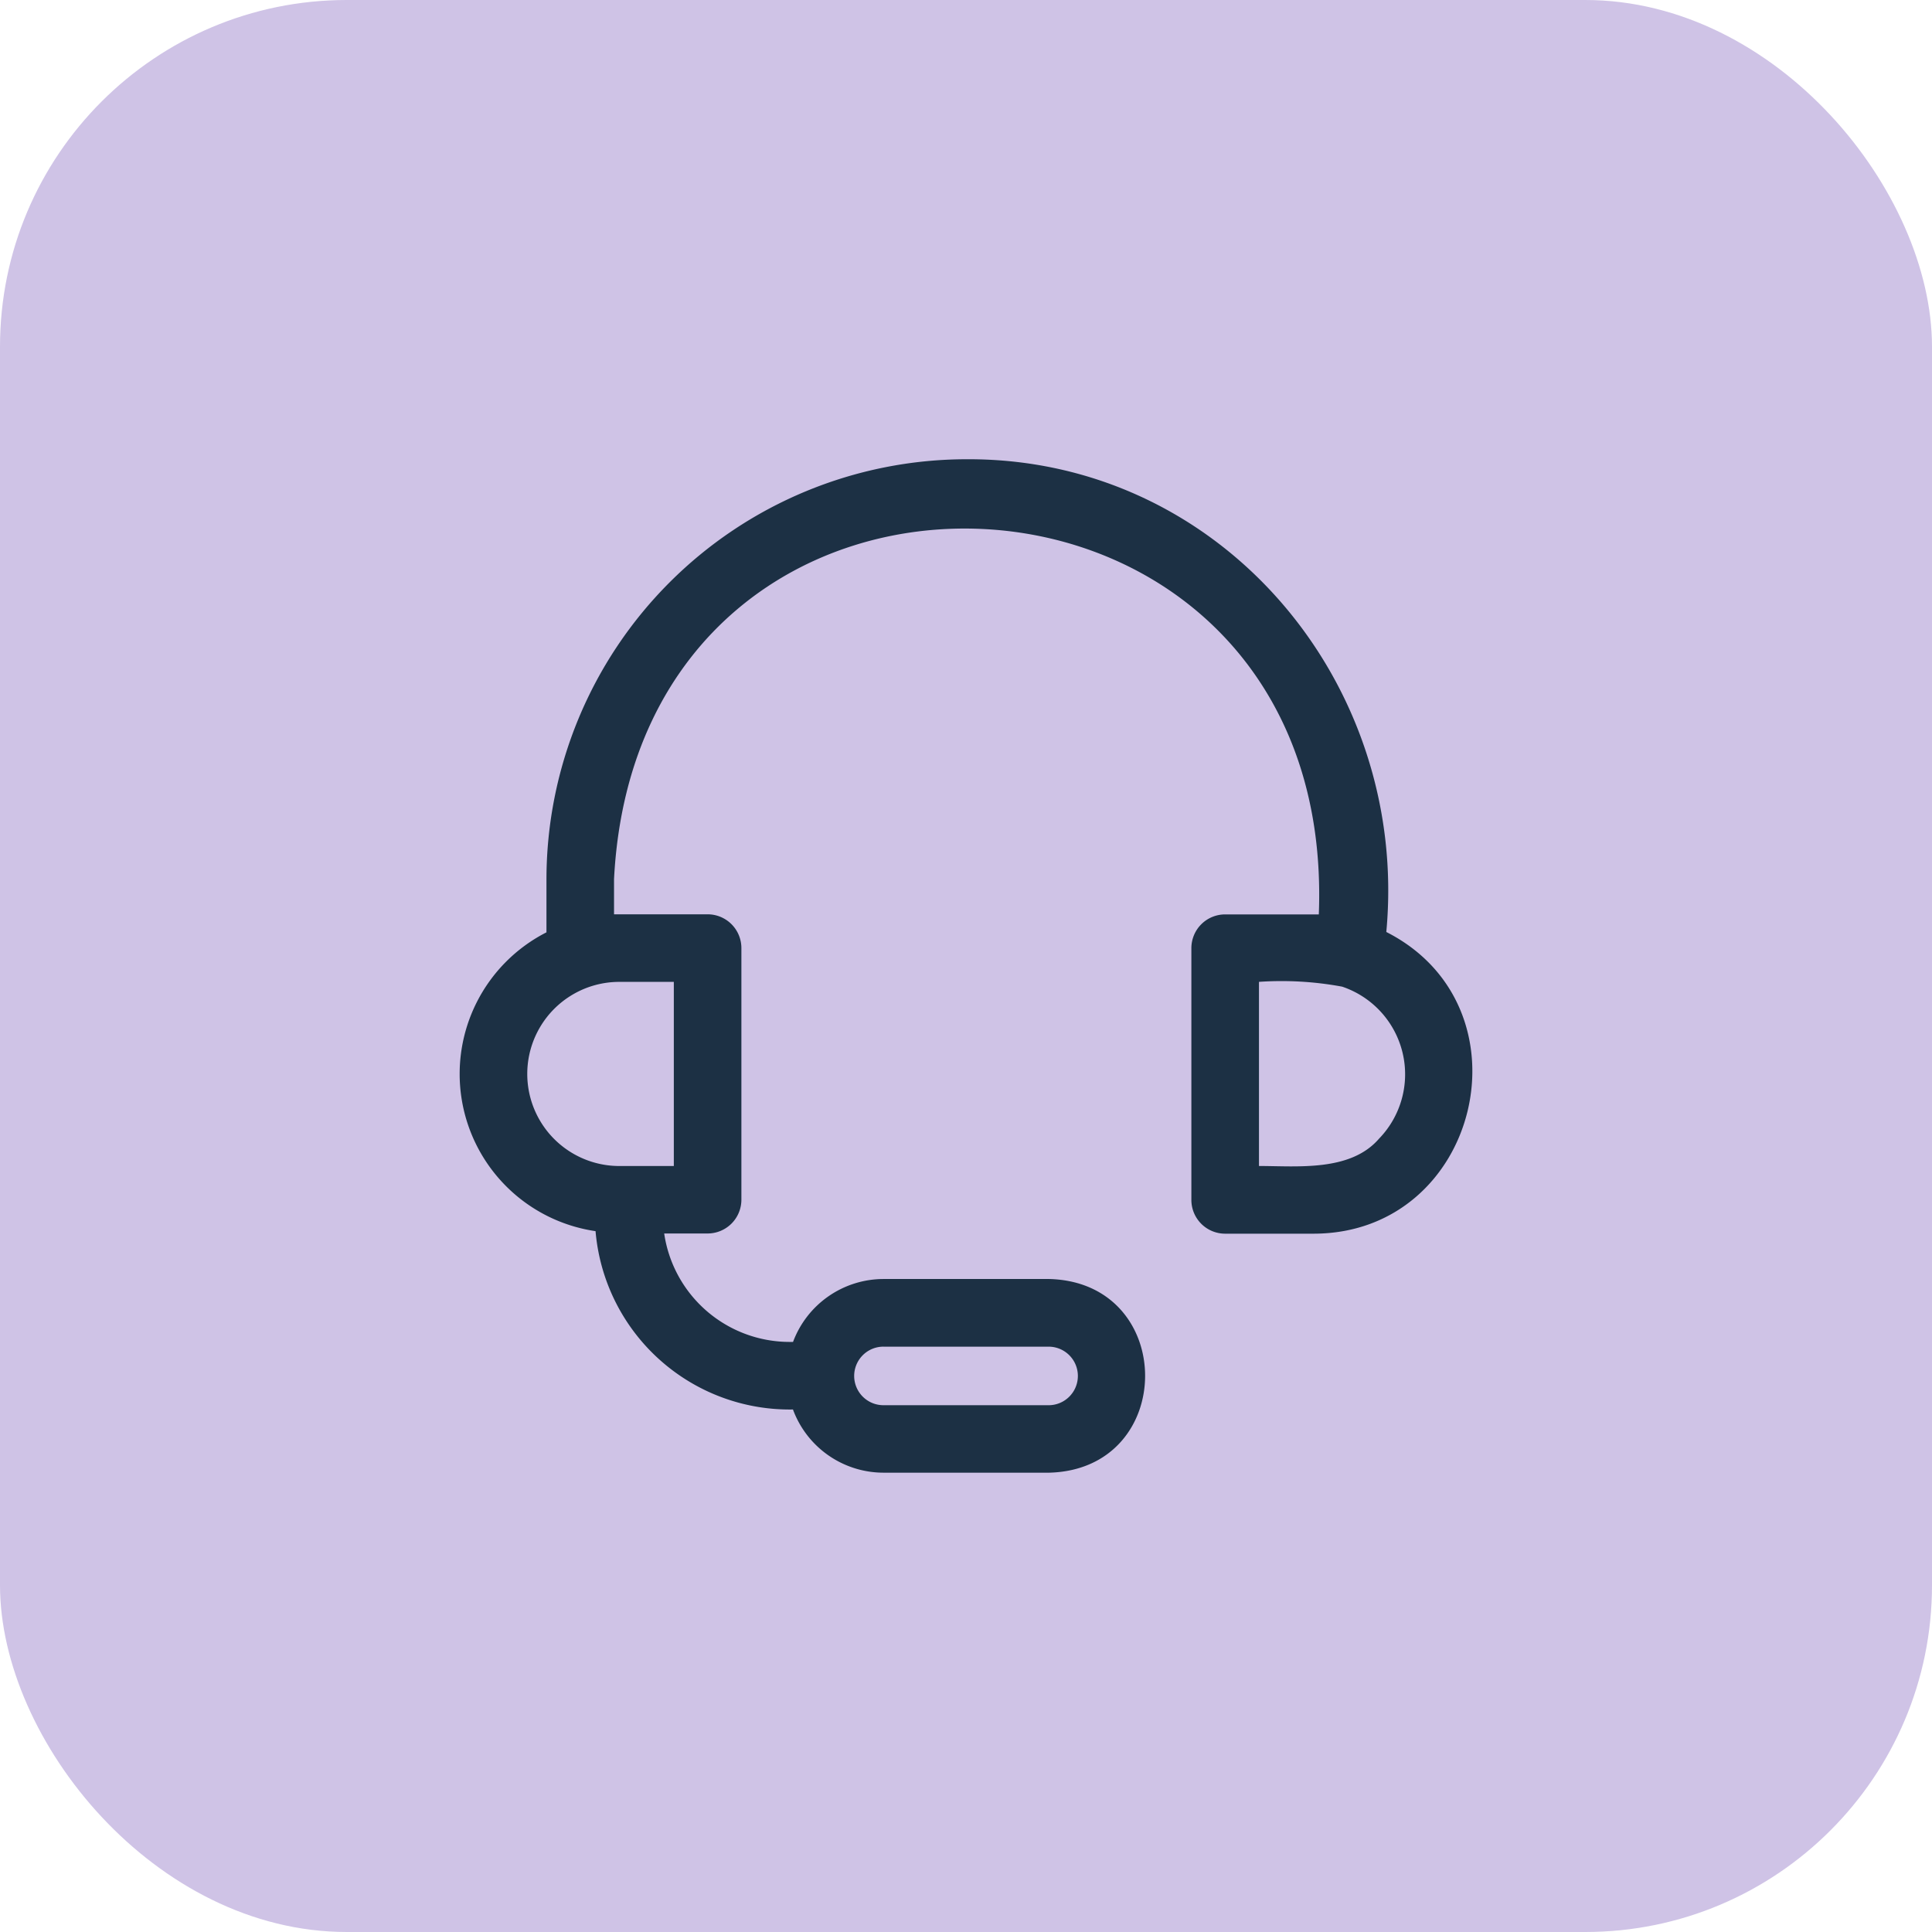
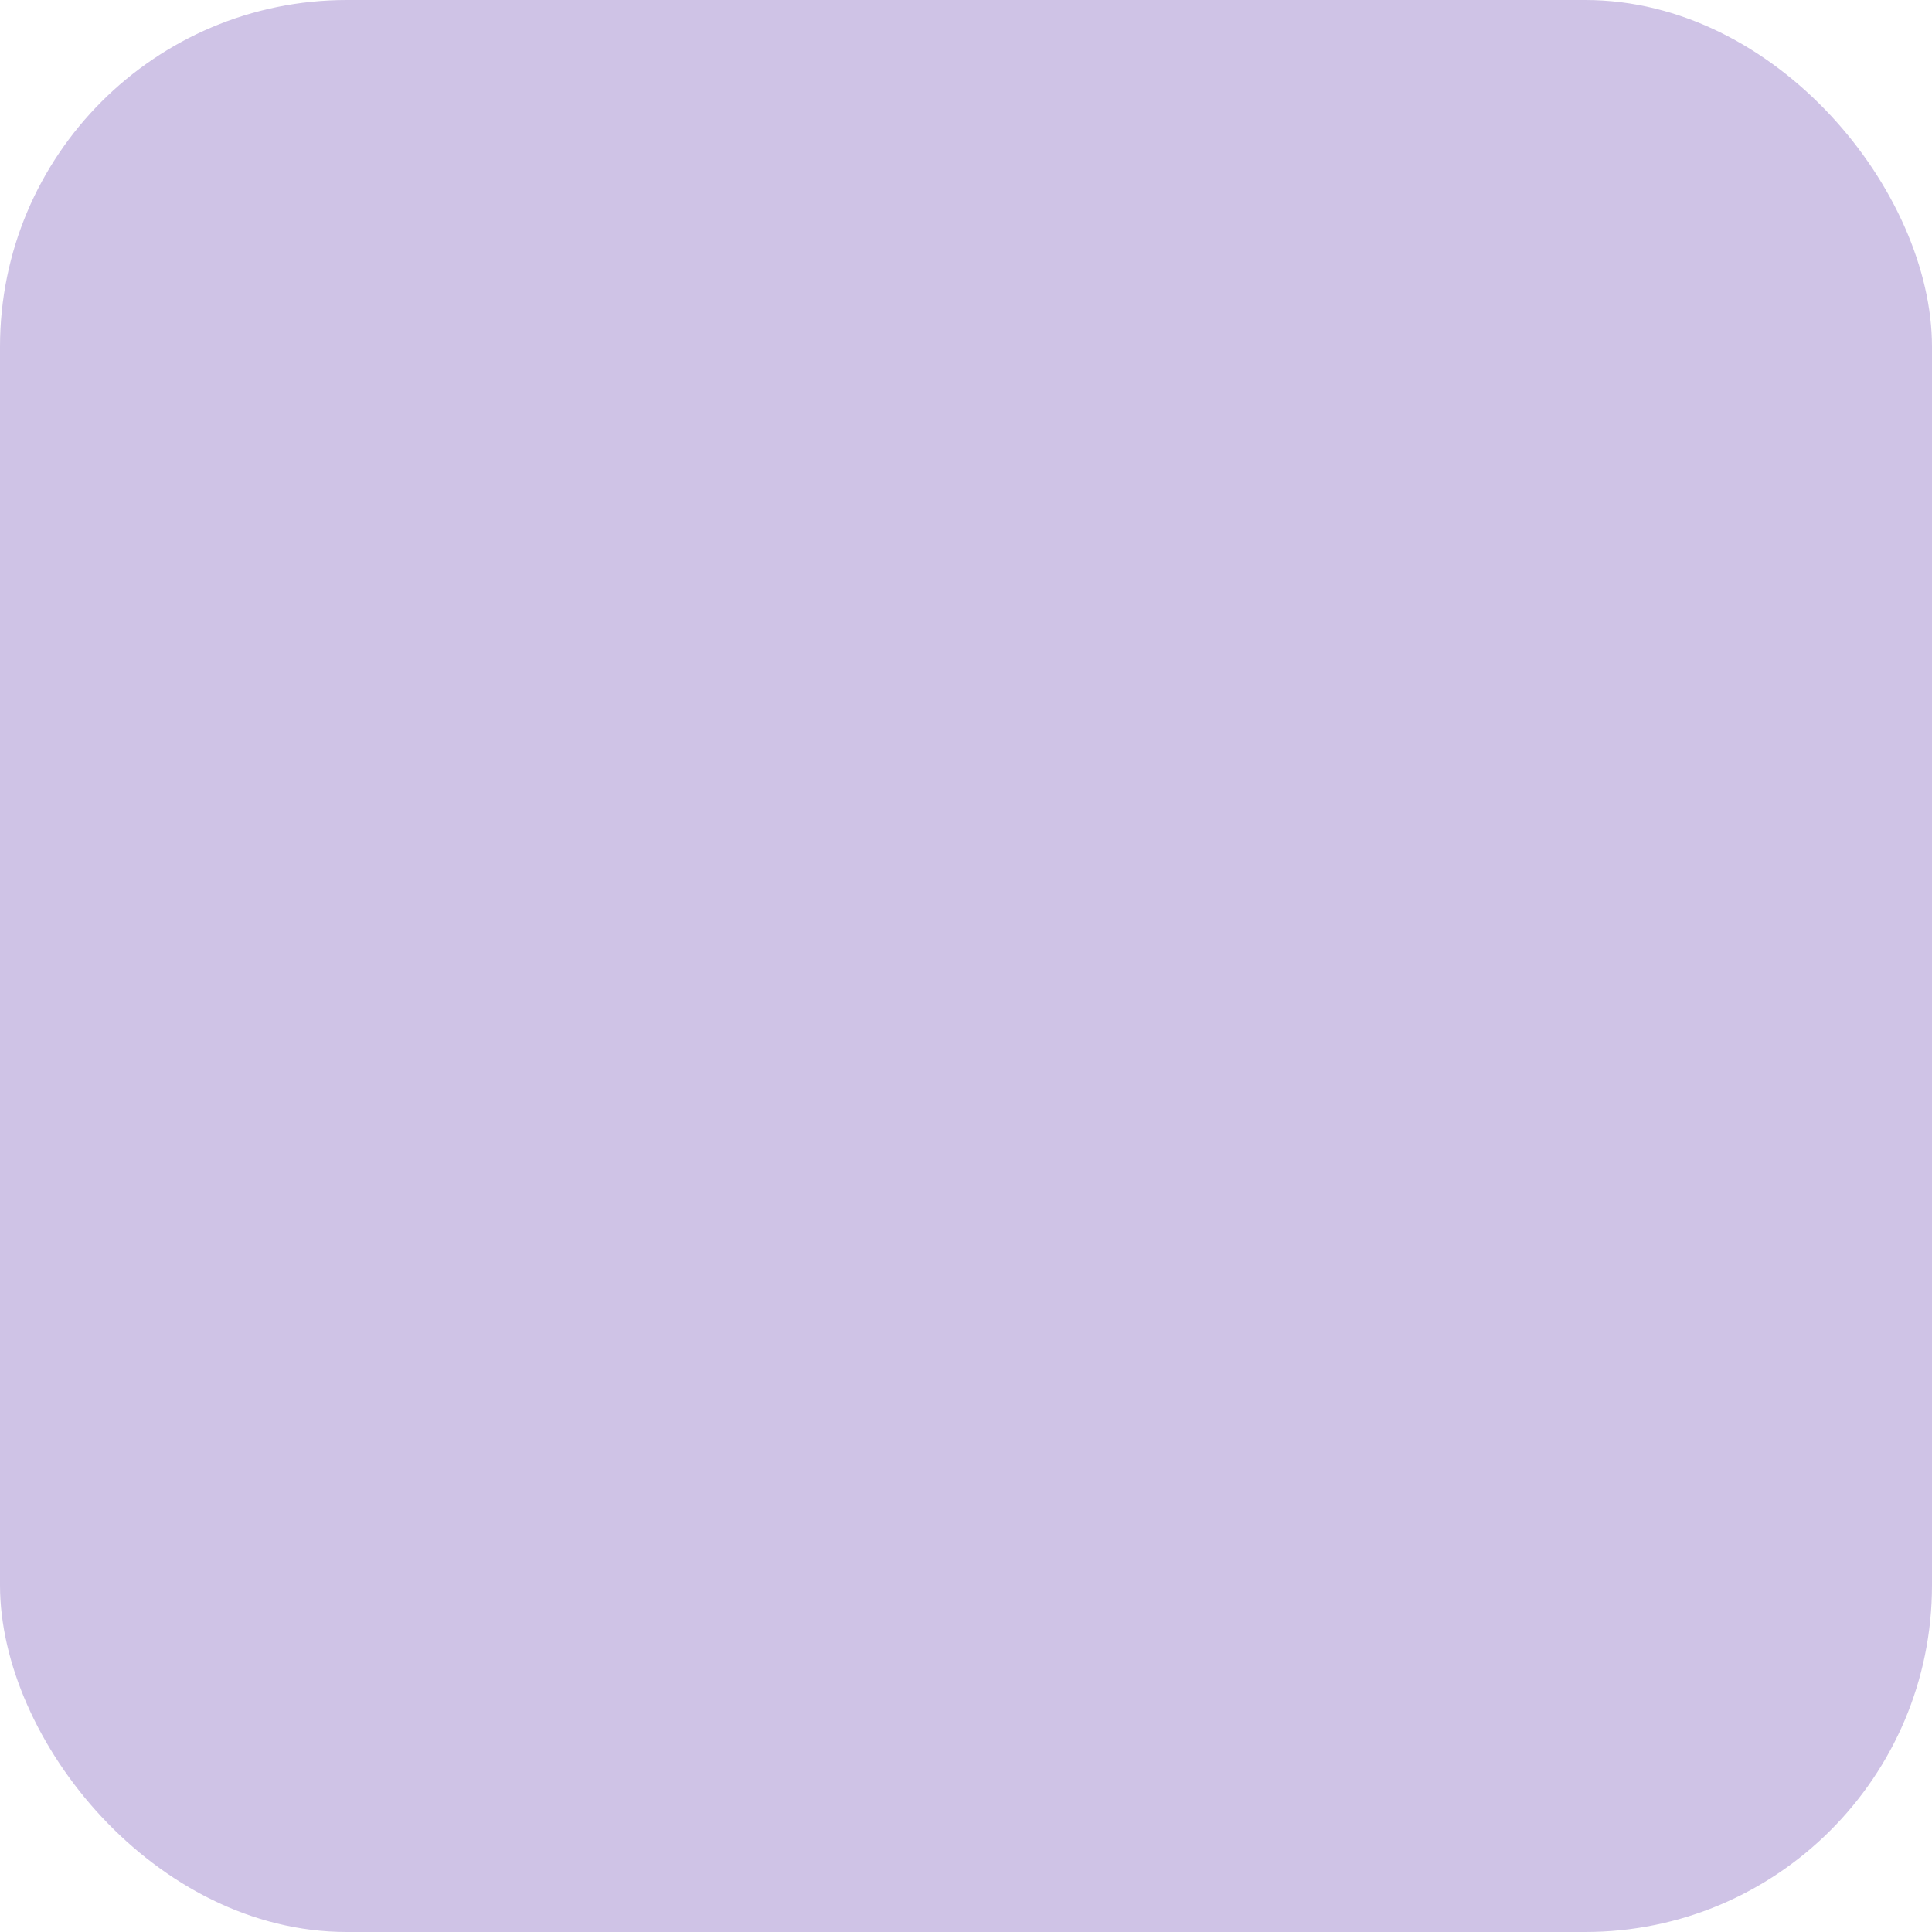
<svg xmlns="http://www.w3.org/2000/svg" width="78" height="78" viewBox="0 0 78 78">
  <g id="icon_dispatch" transform="translate(-397 -124)">
    <g id="icn_family" transform="translate(6 -1604.999)">
      <g id="icn_dispatch" transform="translate(391 1728.999)">
        <rect id="Rectangle_46" data-name="Rectangle 46" width="78" height="78" rx="14" fill="#cfc3e6" />
-         <path id="noun_Headset_4052938" d="M37.425,19.086C38.362,9.018,30.746-.056,20.471,0A16.973,16.973,0,0,0,3.518,16.953V19.1A6.415,6.415,0,0,0,5.5,31.164a7.868,7.868,0,0,0,7.97,7.2,3.9,3.9,0,0,0,3.651,2.551h6.7c5.155-.14,5.155-7.681,0-7.819h-6.7a3.905,3.905,0,0,0-3.648,2.54h-.15a5.12,5.12,0,0,1-5.052-4.378h1.752A1.364,1.364,0,0,0,11.388,29.9V19.736a1.364,1.364,0,0,0-1.364-1.364H6.464c-.073,0-.147,0-.218,0V16.953C7.261-2.807,35.474-1.459,34.7,18.376c-.072,0-.145,0-.218,0H30.919a1.363,1.363,0,0,0-1.364,1.364c0,1.885,0,8.394,0,10.162a1.363,1.363,0,0,0,1.364,1.364h3.559C41.194,31.271,43.39,22.111,37.425,19.086Zm-20.3,16.742h6.7a1.182,1.182,0,0,1,0,2.363h-6.7A1.182,1.182,0,0,1,17.122,35.827ZM8.66,21.1c0,.911,0,6.672,0,7.434h-2.2a3.717,3.717,0,1,1,0-7.434Zm28.463,6.34c-1.156,1.325-3.273,1.095-4.839,1.093,0-.731,0-6.553,0-7.434a13.4,13.4,0,0,1,3.359.194A3.734,3.734,0,0,1,37.122,27.44Z" transform="translate(18.544 18.541)" fill="#1c3044" />
      </g>
    </g>
  </g>
</svg>